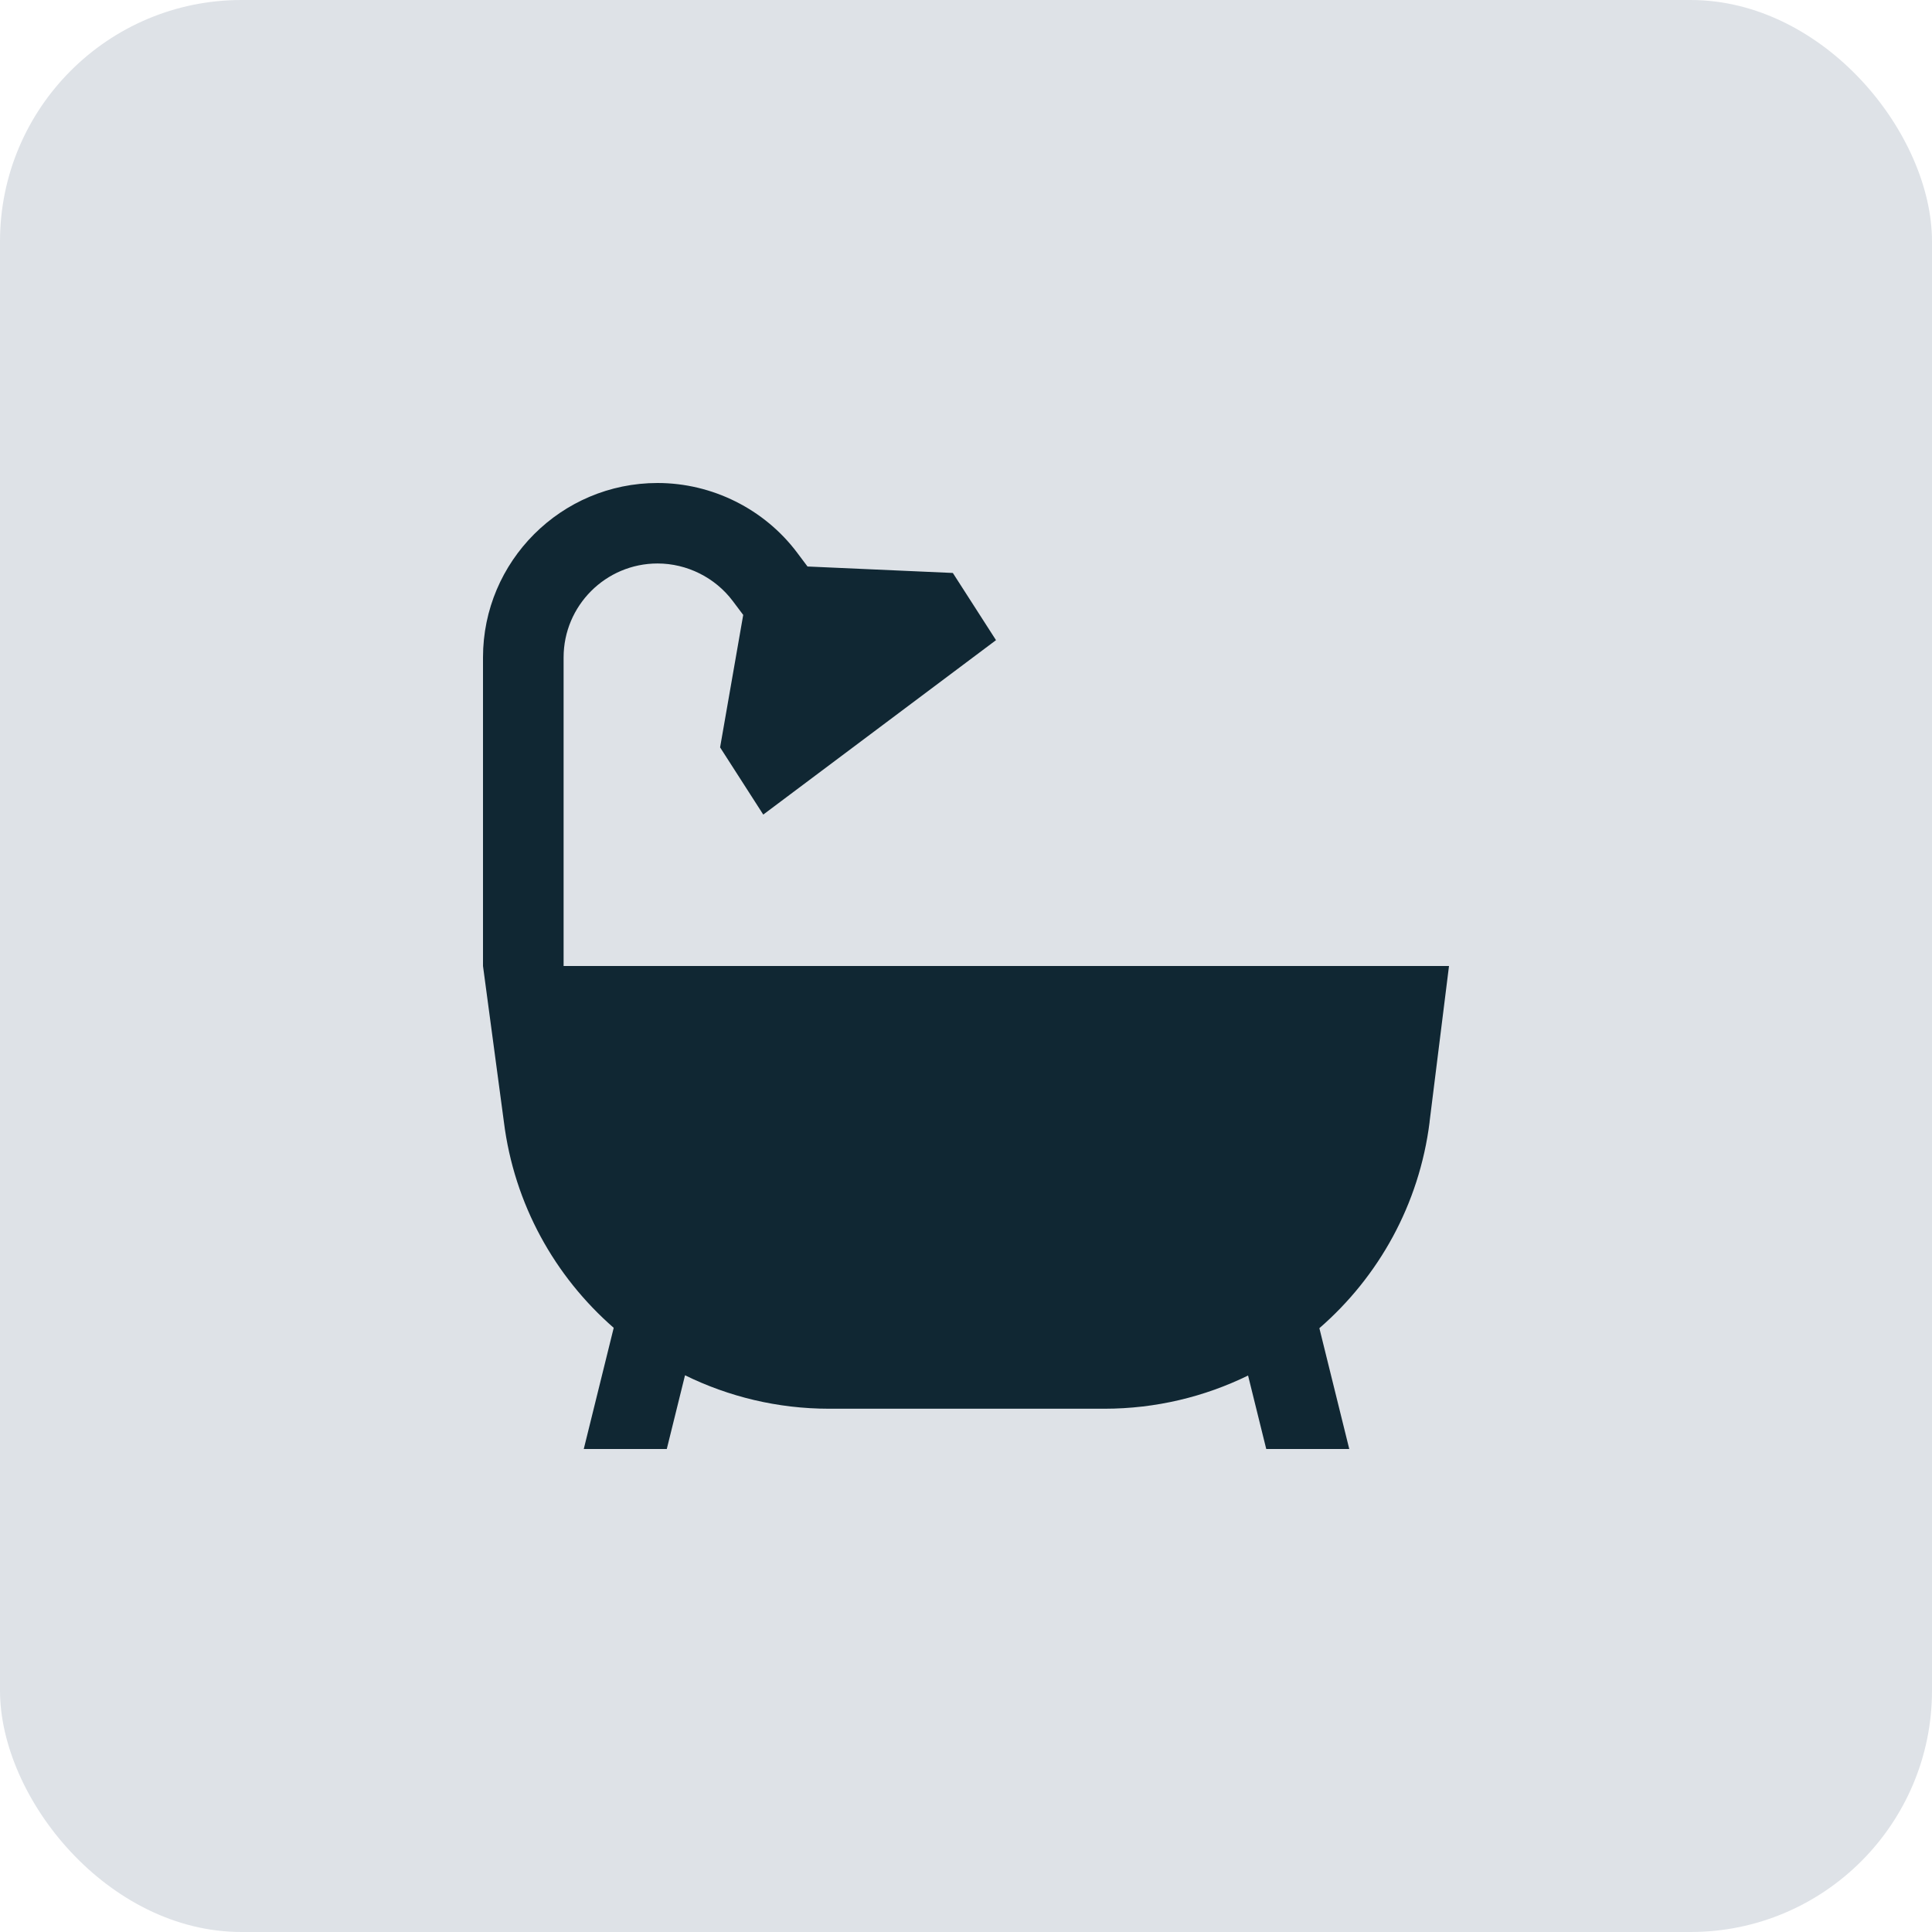
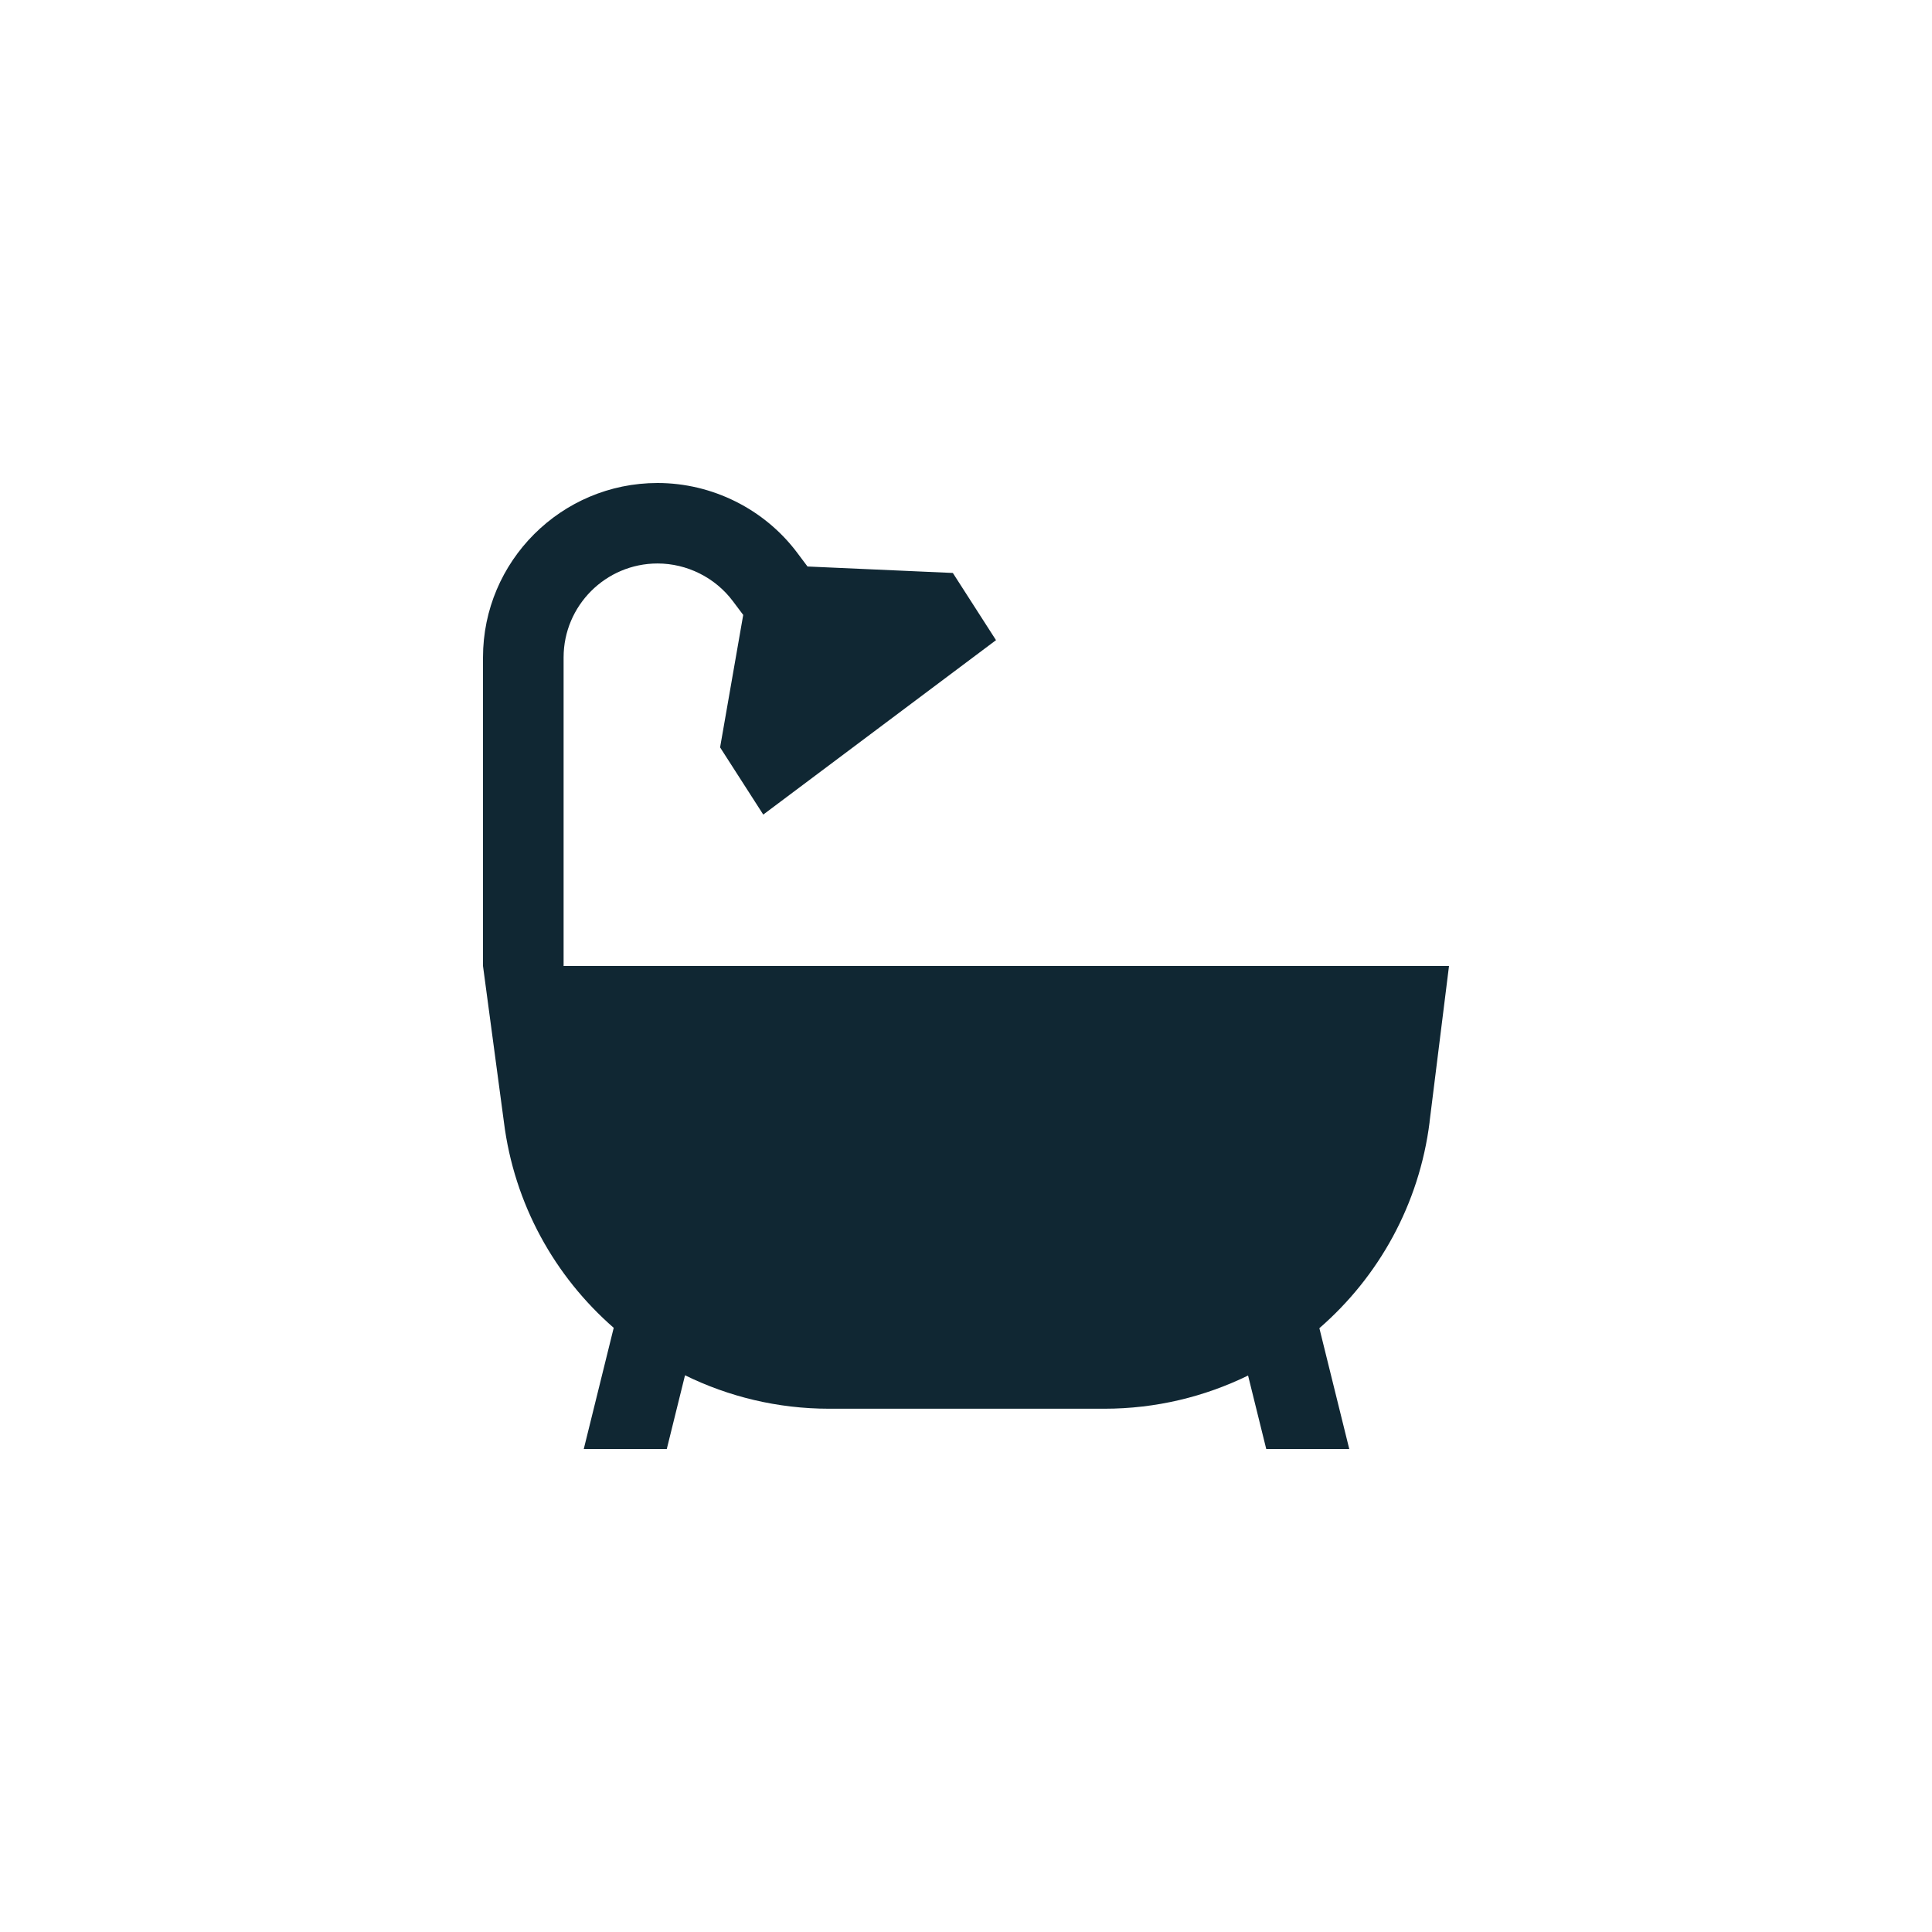
<svg xmlns="http://www.w3.org/2000/svg" width="32" height="32" viewBox="0 0 32 32" fill="none">
-   <rect width="32" height="32" rx="4" fill="#DEE2E7" />
  <path d="M23.678 18.582L24 16H9.335V10.889C9.335 10.031 10.033 9.333 10.891 9.333C11.378 9.333 11.845 9.566 12.137 9.955L12.31 10.185L11.927 12.379L12.642 13.492L16.497 10.603L15.782 9.49L13.375 9.383L13.204 9.155C12.661 8.431 11.796 8 10.891 8C9.297 8 8 9.295 8 10.889V16L8.346 18.582C8.517 19.947 9.19 21.143 10.165 21.993L9.669 24H11.044L11.346 22.779C12.07 23.134 12.881 23.333 13.733 23.333H18.291C19.141 23.333 19.95 23.136 20.672 22.783L20.973 24H22.348L21.853 21.999C22.832 21.149 23.508 19.951 23.679 18.582H23.678Z" fill="#102733" />
</svg>